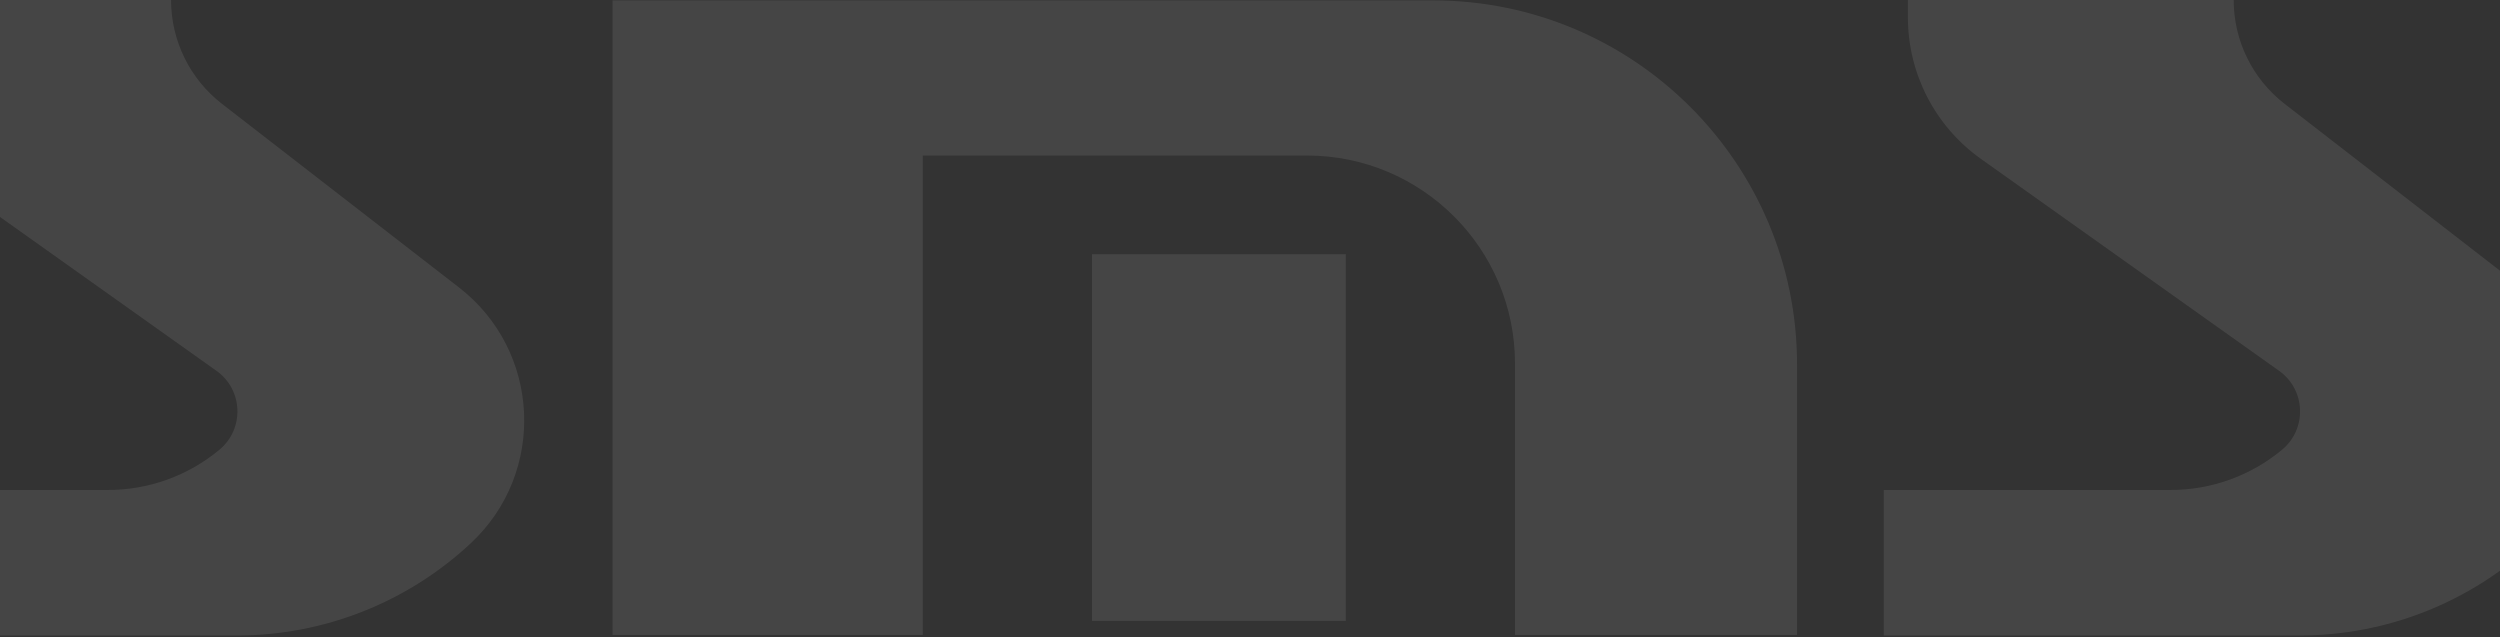
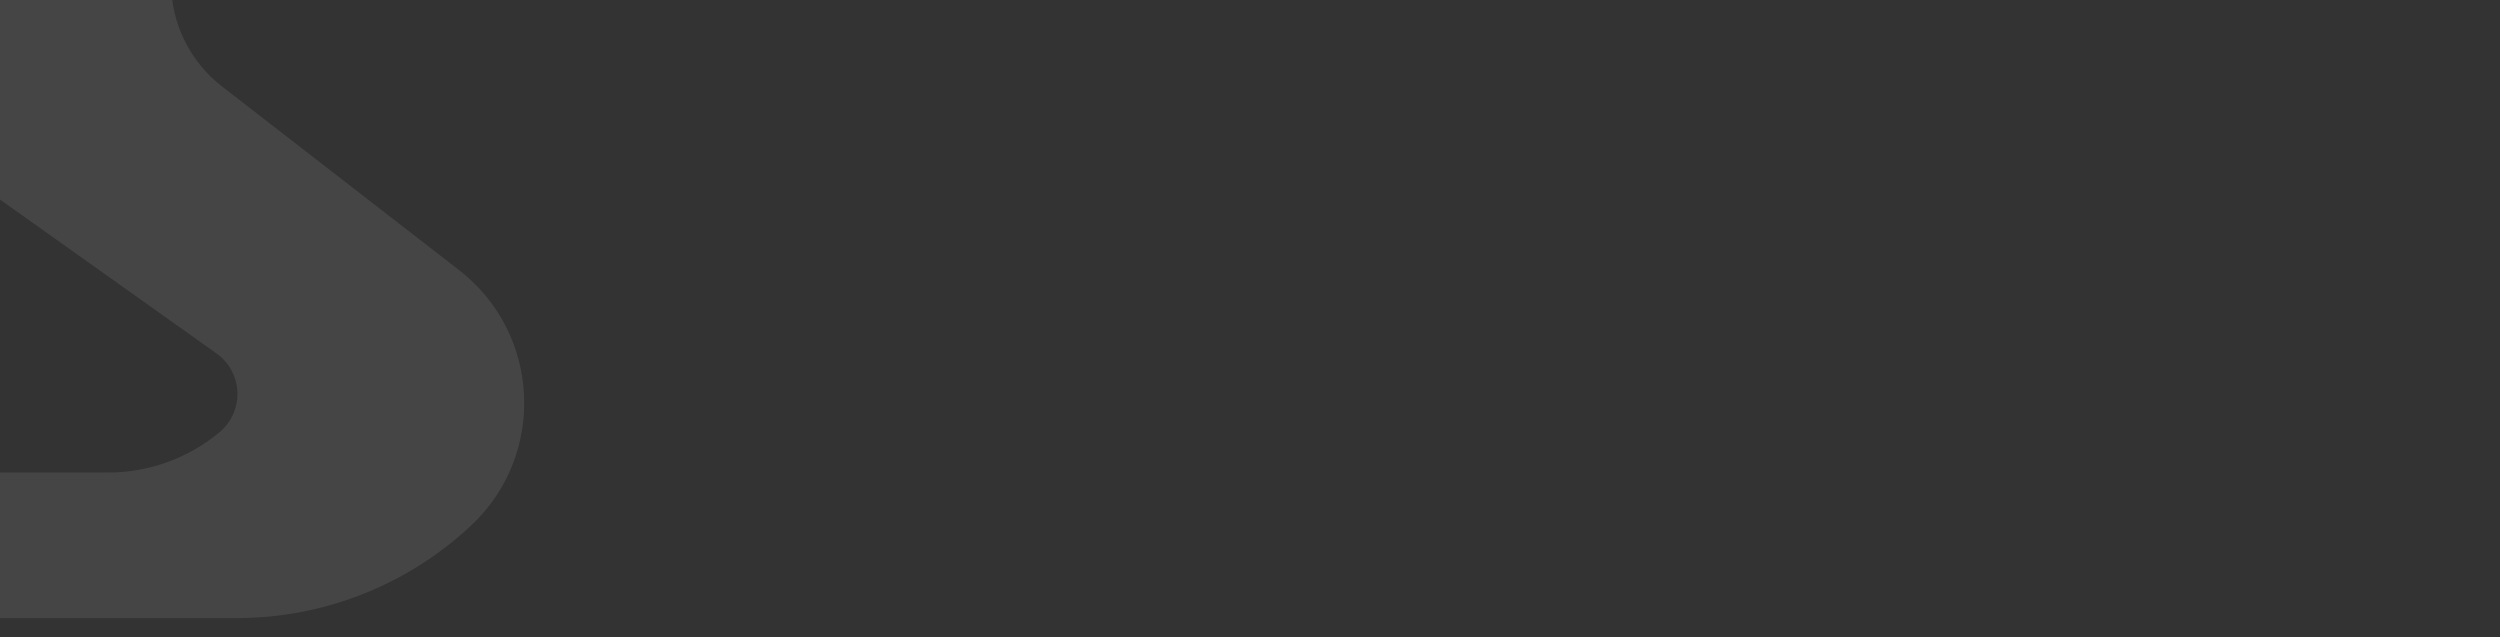
<svg xmlns="http://www.w3.org/2000/svg" fill="none" height="367" viewBox="0 0 1440 367" width="1440">
  <rect x="0" y="0" width="1440" height="367" fill="#333333" stroke="none" />
  <g fill="#fff" opacity=".09">
-     <path clip-rule="evenodd" d="m352.828 365.731v-365.497h472.558c115.815 0 209.704 93.887 209.704 209.703v155.794h-162.445v-156.323c0-66.18-53.649-119.83-119.83-119.83h-221.3v276.153zm422.356-219.299h-146.199v211.175h146.199z" fill-rule="evenodd" />
-     <path d="m98.524 0h-187.638v10.036c0 32.358 15.666 62.714 42.04 81.461l171.776 122.101c15.346 10.908 16.199 33.393 1.723 45.431-18.03 14.995-40.741 23.204-64.191 23.204h-165.235v83.809h239.418c50.079 0 98.287-19.033 134.86-53.244 43.513-40.703 40.259-110.684-6.845-147.173l-136.579-105.803c-18.501-14.332-29.33-36.419-29.33-59.822z" />
-     <path d="m1286.6 0h-187.64v10.036c0 32.358 15.67 62.714 42.04 81.461l171.78 122.101c15.34 10.908 16.2 33.393 1.72 45.431-18.03 14.995-40.74 23.204-64.19 23.204h-165.24v83.809h239.42c50.08 0 98.29-19.033 134.86-53.244 43.52-40.703 40.26-110.684-6.84-147.173l-136.58-105.803c-18.5-14.332-29.33-36.419-29.33-59.822z" />
+     <path d="m98.524 0h-187.638c0 32.358 15.666 62.714 42.04 81.461l171.776 122.101c15.346 10.908 16.199 33.393 1.723 45.431-18.03 14.995-40.741 23.204-64.191 23.204h-165.235v83.809h239.418c50.079 0 98.287-19.033 134.86-53.244 43.513-40.703 40.259-110.684-6.845-147.173l-136.579-105.803c-18.501-14.332-29.33-36.419-29.33-59.822z" />
  </g>
</svg>